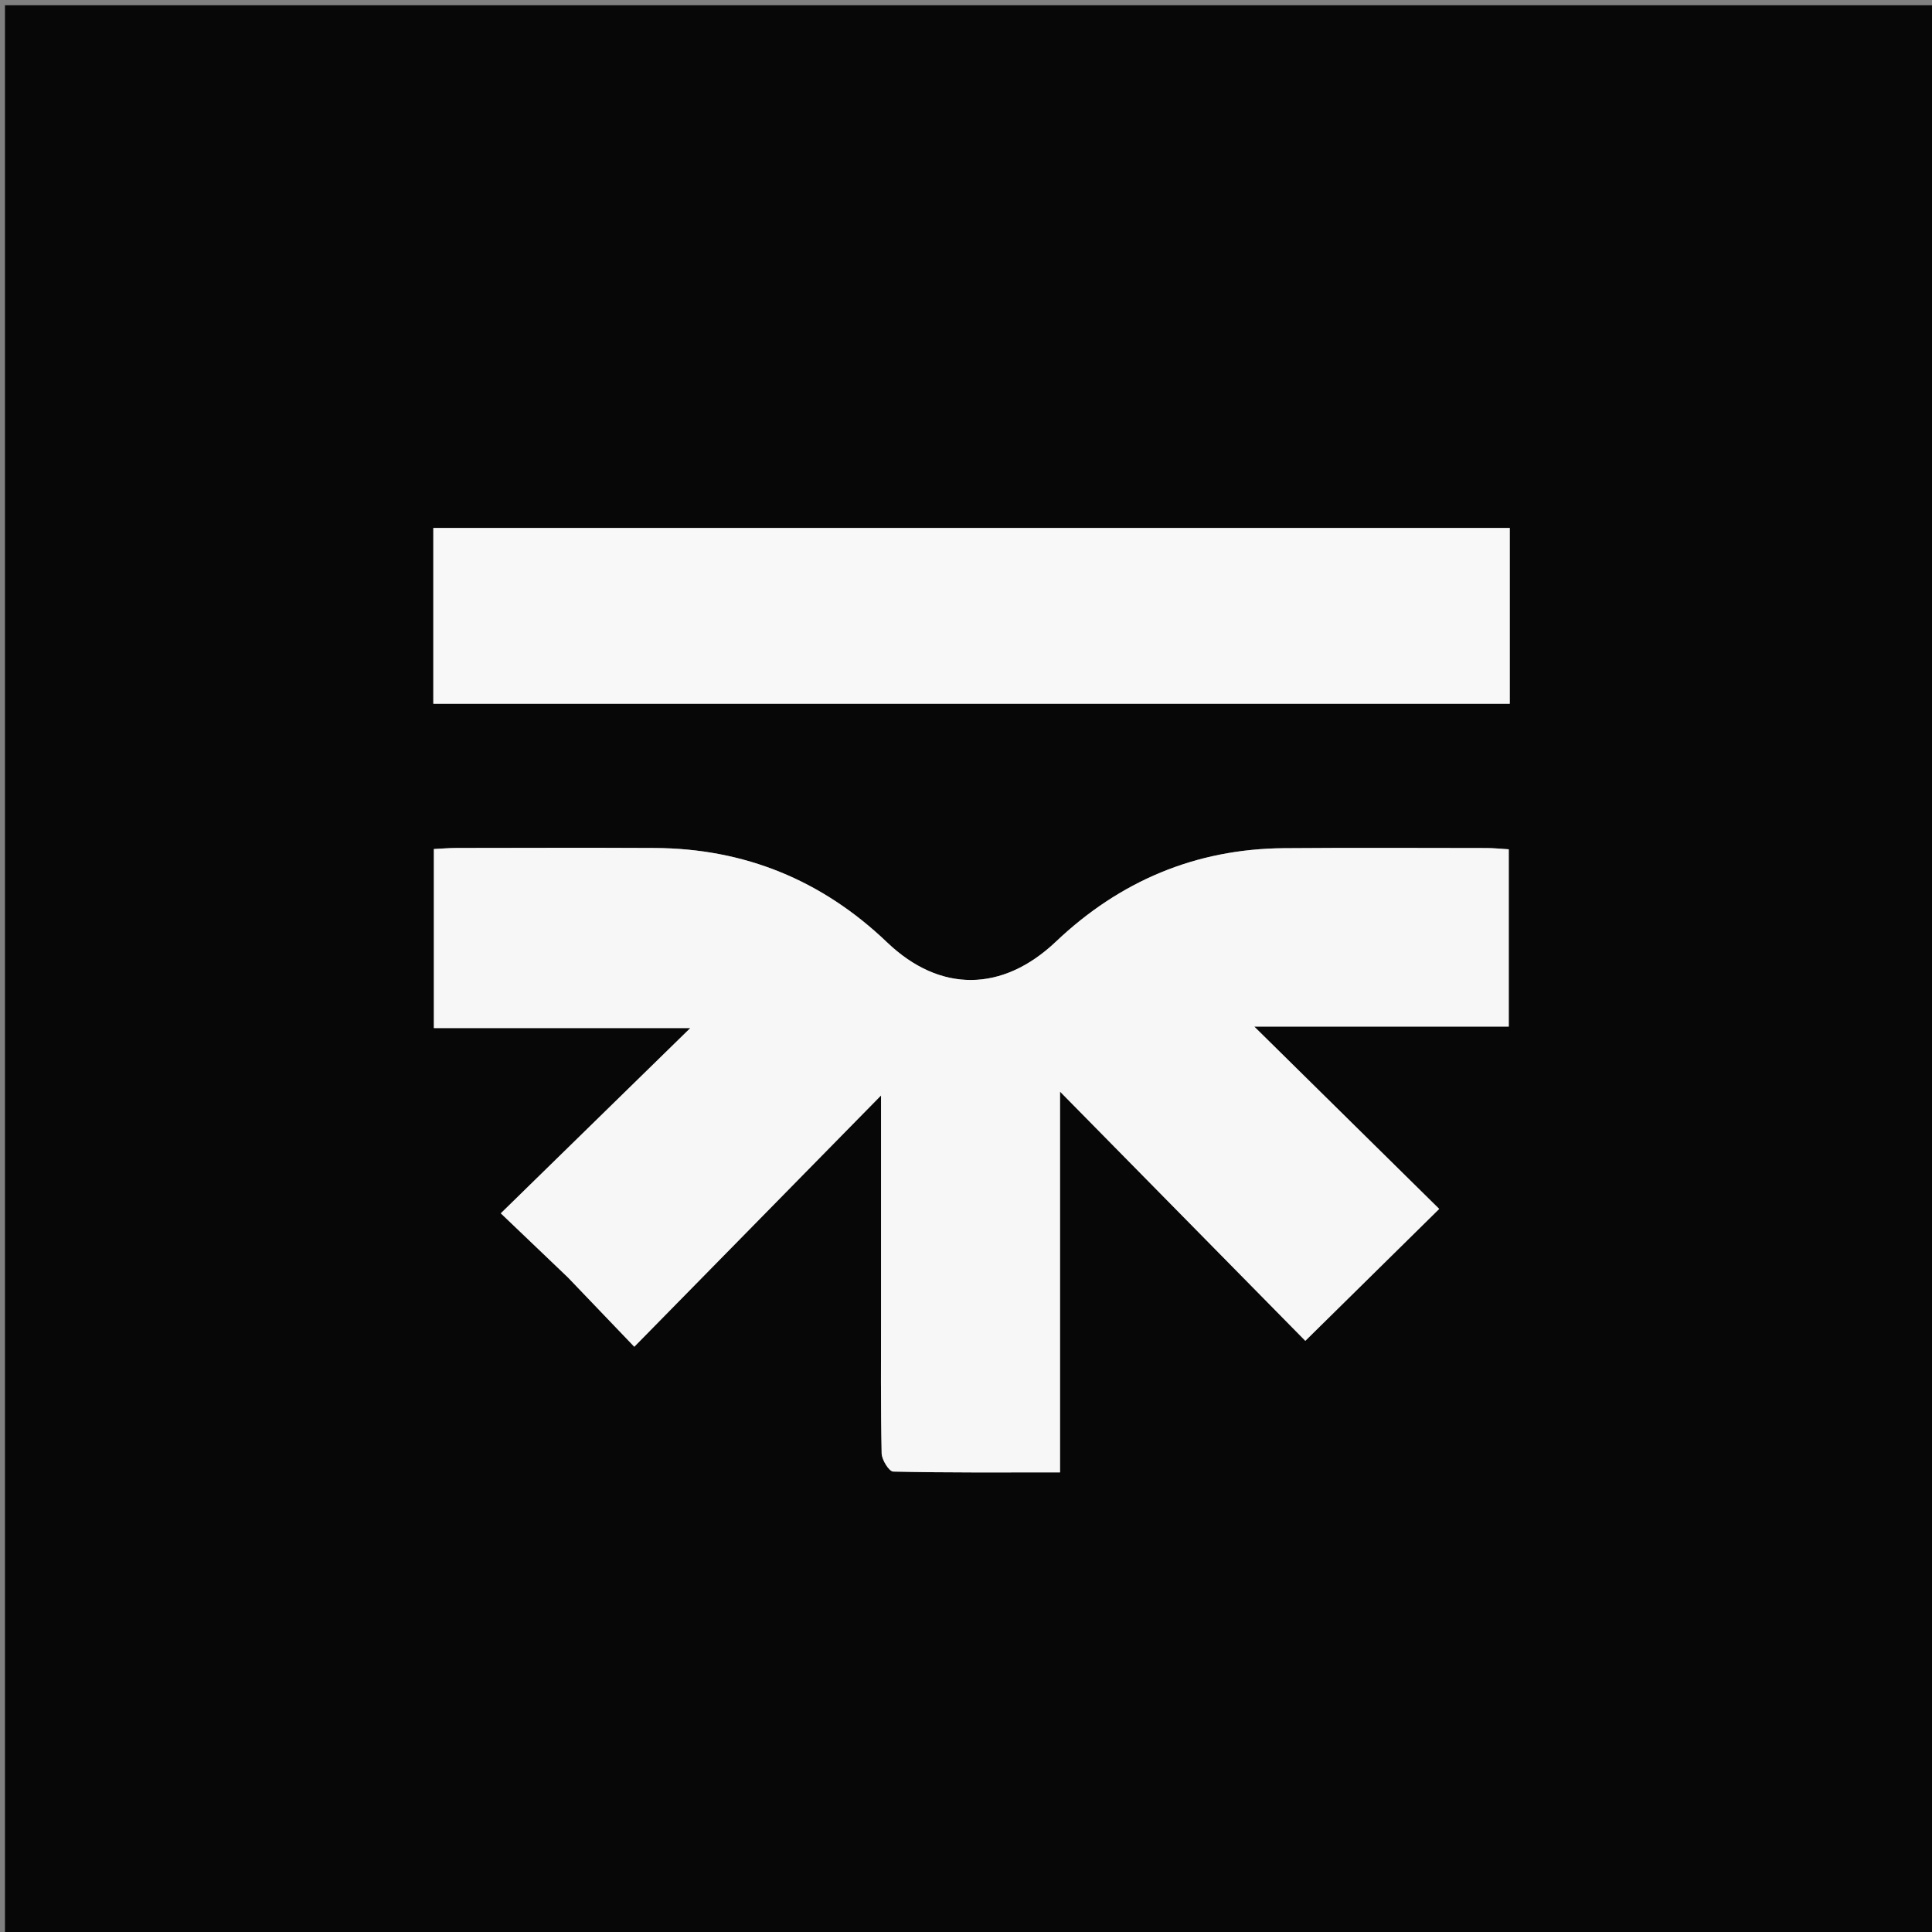
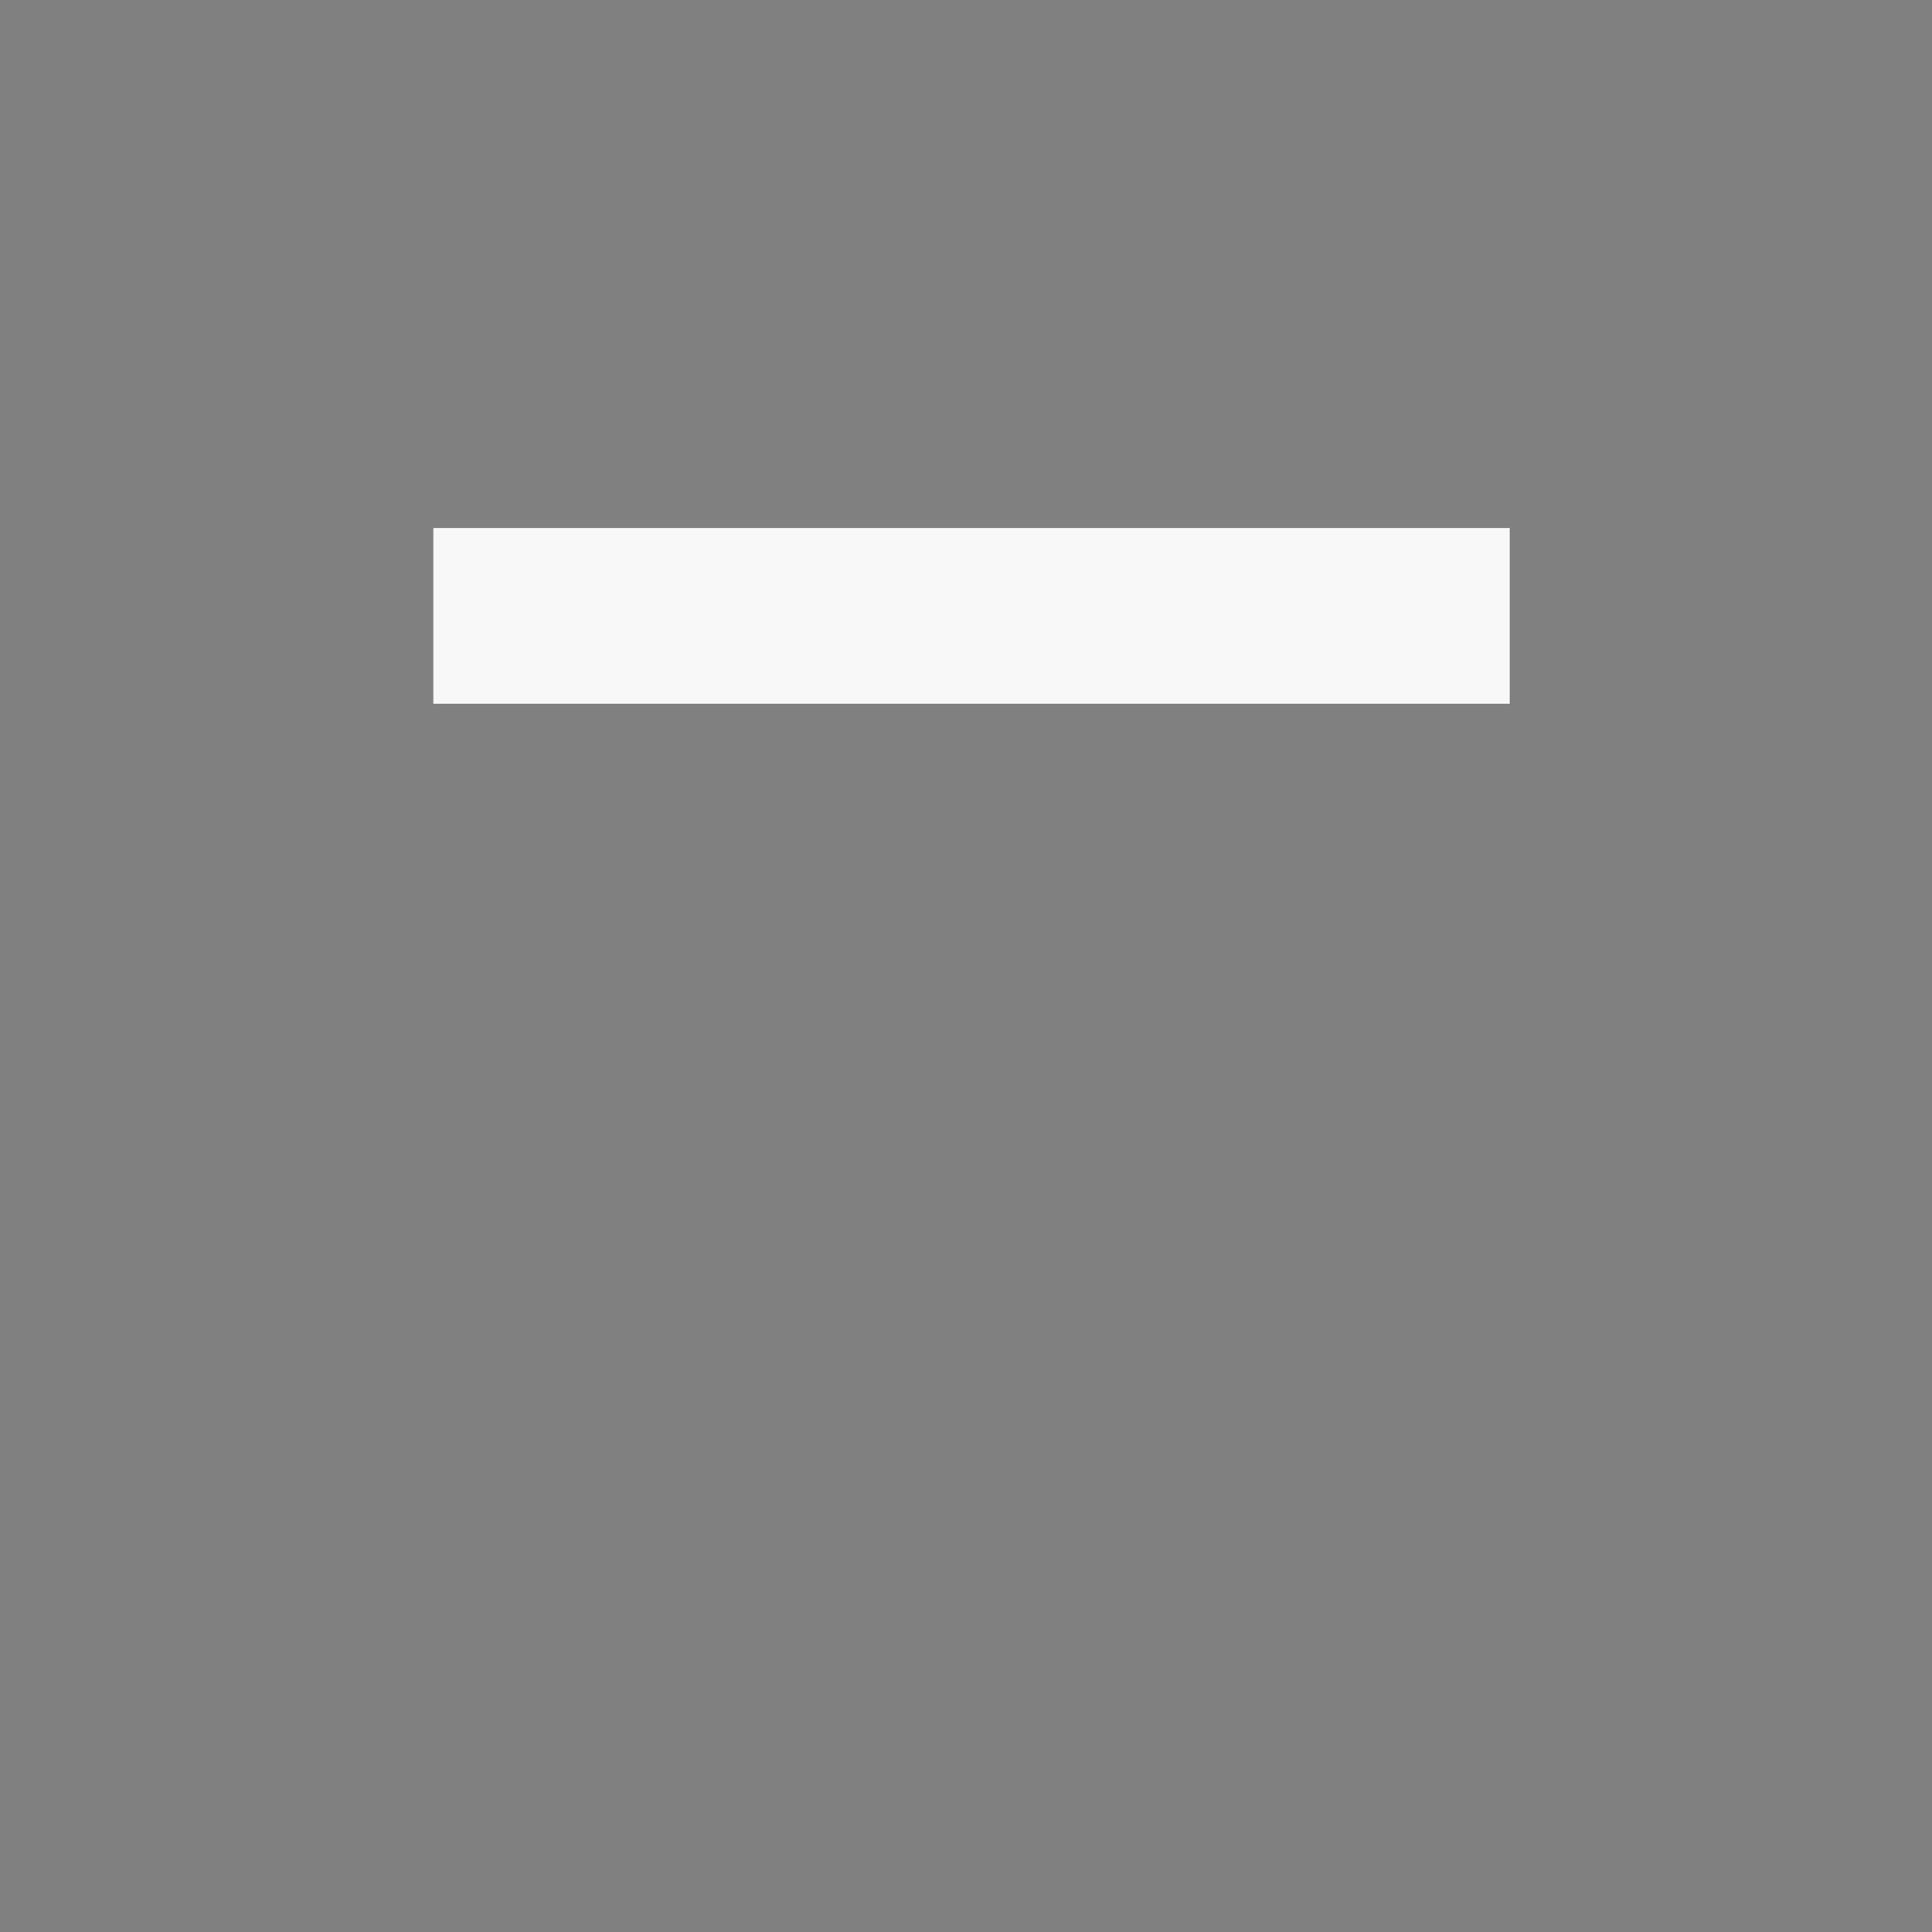
<svg xmlns="http://www.w3.org/2000/svg" version="1.1" id="Layer_1" x="0px" y="0px" width="100%" viewBox="0 0 400 400" enable-background="new 0 0 400 400" xml:space="preserve">
  <rect x="0" y="0" width="400" height="400" fill="#808080" stroke="none" />
-   <path fill="#070707" opacity="1" stroke="none" d=" M190,401   C126.686,401 63.873,401 1.029,401   C1.029,267.728 1.029,134.456 1.029,1.092   C134.23,1.092 267.461,1.092 400.846,1.092   C400.846,134.333 400.846,267.667 400.846,401   C330.789,401 260.645,401 190,401  M117.804,264.696   C121.926,269.005 126.048,273.314 131.324,278.829   C148.557,261.279 165.252,244.276 182.41,226.802   C182.41,242.12 182.408,256.767 182.411,271.415   C182.412,281.246 182.327,291.078 182.536,300.905   C182.565,302.233 184.066,304.652 184.929,304.672   C196.216,304.927 207.512,304.842 219.466,304.842   C219.466,278.689 219.466,253.014 219.466,226.007   C237.177,244.001 253.894,260.985 270.253,277.604   C279.564,268.43 288.182,259.938 297.97,250.293   C285.44,237.939 272.856,225.531 259.688,212.548   C277.565,212.548 294.917,212.548 312.373,212.548   C312.373,199.972 312.373,188.043 312.373,175.836   C310.725,175.739 309.266,175.581 307.808,175.58   C293.811,175.567 279.813,175.496 265.818,175.609   C247.534,175.757 231.824,182.43 218.624,194.949   C207.543,205.46 194.614,205.579 183.663,195.105   C170.218,182.245 154.174,175.665 135.549,175.569   C121.886,175.499 108.222,175.546 94.558,175.563   C92.948,175.565 91.337,175.709 89.829,175.782   C89.829,188.281 89.829,200.328 89.829,212.858   C107.447,212.858 124.649,212.858 142.914,212.858   C129.492,225.979 116.855,238.333 103.687,251.205   C108.882,256.165 113.09,260.184 117.804,264.696  M312.579,133.48   C312.579,125.527 312.579,117.574 312.579,109.307   C237.891,109.307 163.852,109.307 89.716,109.307   C89.716,121.648 89.716,133.717 89.716,145.708   C164.1,145.708 238.169,145.708 312.579,145.708   C312.579,141.753 312.579,138.111 312.579,133.48  z" />
-   <path fill="#F7F7F7" opacity="1" stroke="none" d=" M117.551,264.449   C113.09,260.184 108.882,256.165 103.687,251.205   C116.855,238.333 129.492,225.979 142.914,212.858   C124.649,212.858 107.447,212.858 89.829,212.858   C89.829,200.328 89.829,188.281 89.829,175.782   C91.337,175.709 92.948,175.565 94.558,175.563   C108.222,175.546 121.886,175.499 135.549,175.569   C154.174,175.665 170.218,182.245 183.663,195.105   C194.614,205.579 207.543,205.46 218.624,194.949   C231.824,182.43 247.534,175.757 265.818,175.609   C279.813,175.496 293.811,175.567 307.808,175.58   C309.266,175.581 310.725,175.739 312.373,175.836   C312.373,188.043 312.373,199.972 312.373,212.548   C294.917,212.548 277.565,212.548 259.688,212.548   C272.856,225.531 285.44,237.939 297.97,250.293   C288.182,259.938 279.564,268.43 270.253,277.604   C253.894,260.985 237.177,244.001 219.466,226.007   C219.466,253.014 219.466,278.689 219.466,304.842   C207.512,304.842 196.216,304.927 184.929,304.672   C184.066,304.652 182.565,302.233 182.536,300.905   C182.327,291.078 182.412,281.246 182.411,271.415   C182.408,256.767 182.41,242.12 182.41,226.802   C165.252,244.276 148.557,261.279 131.324,278.829   C126.048,273.314 121.926,269.005 117.551,264.449  z" />
  <path fill="#F8F8F8" opacity="1" stroke="none" d=" M312.579,133.975   C312.579,138.111 312.579,141.753 312.579,145.708   C238.169,145.708 164.1,145.708 89.716,145.708   C89.716,133.717 89.716,121.648 89.716,109.307   C163.852,109.307 237.891,109.307 312.579,109.307   C312.579,117.574 312.579,125.527 312.579,133.975  z" />
</svg>